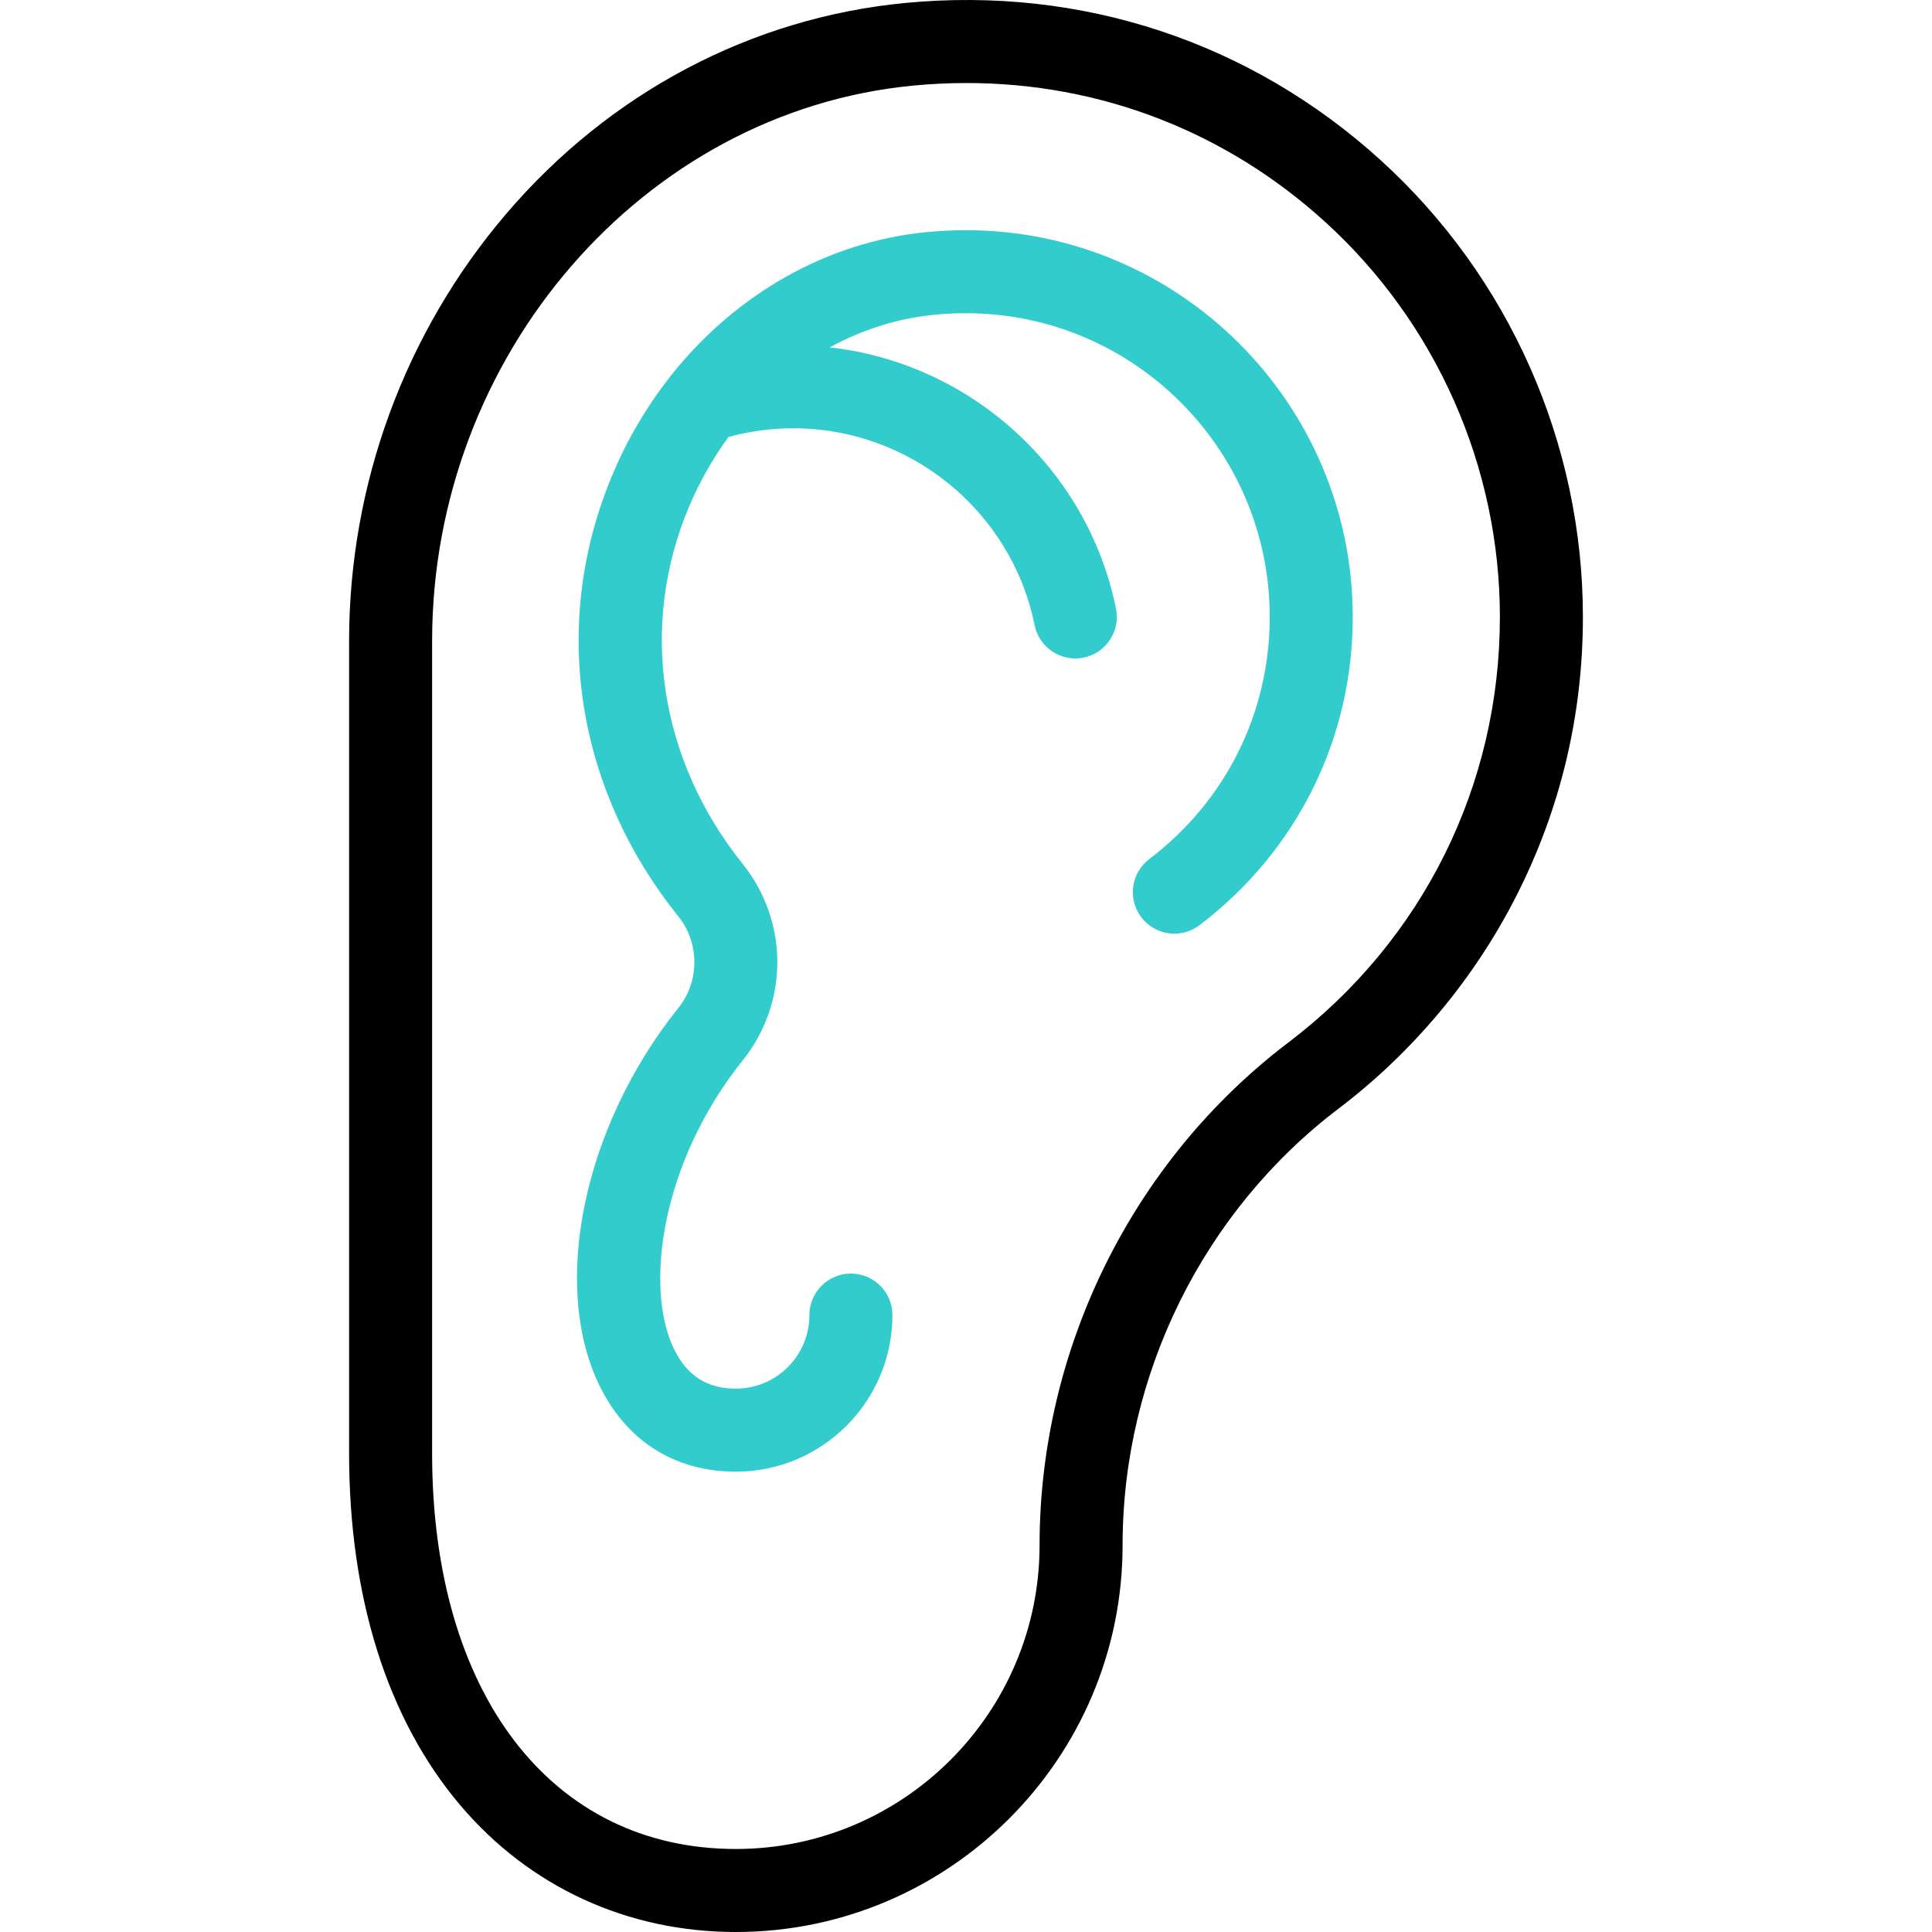
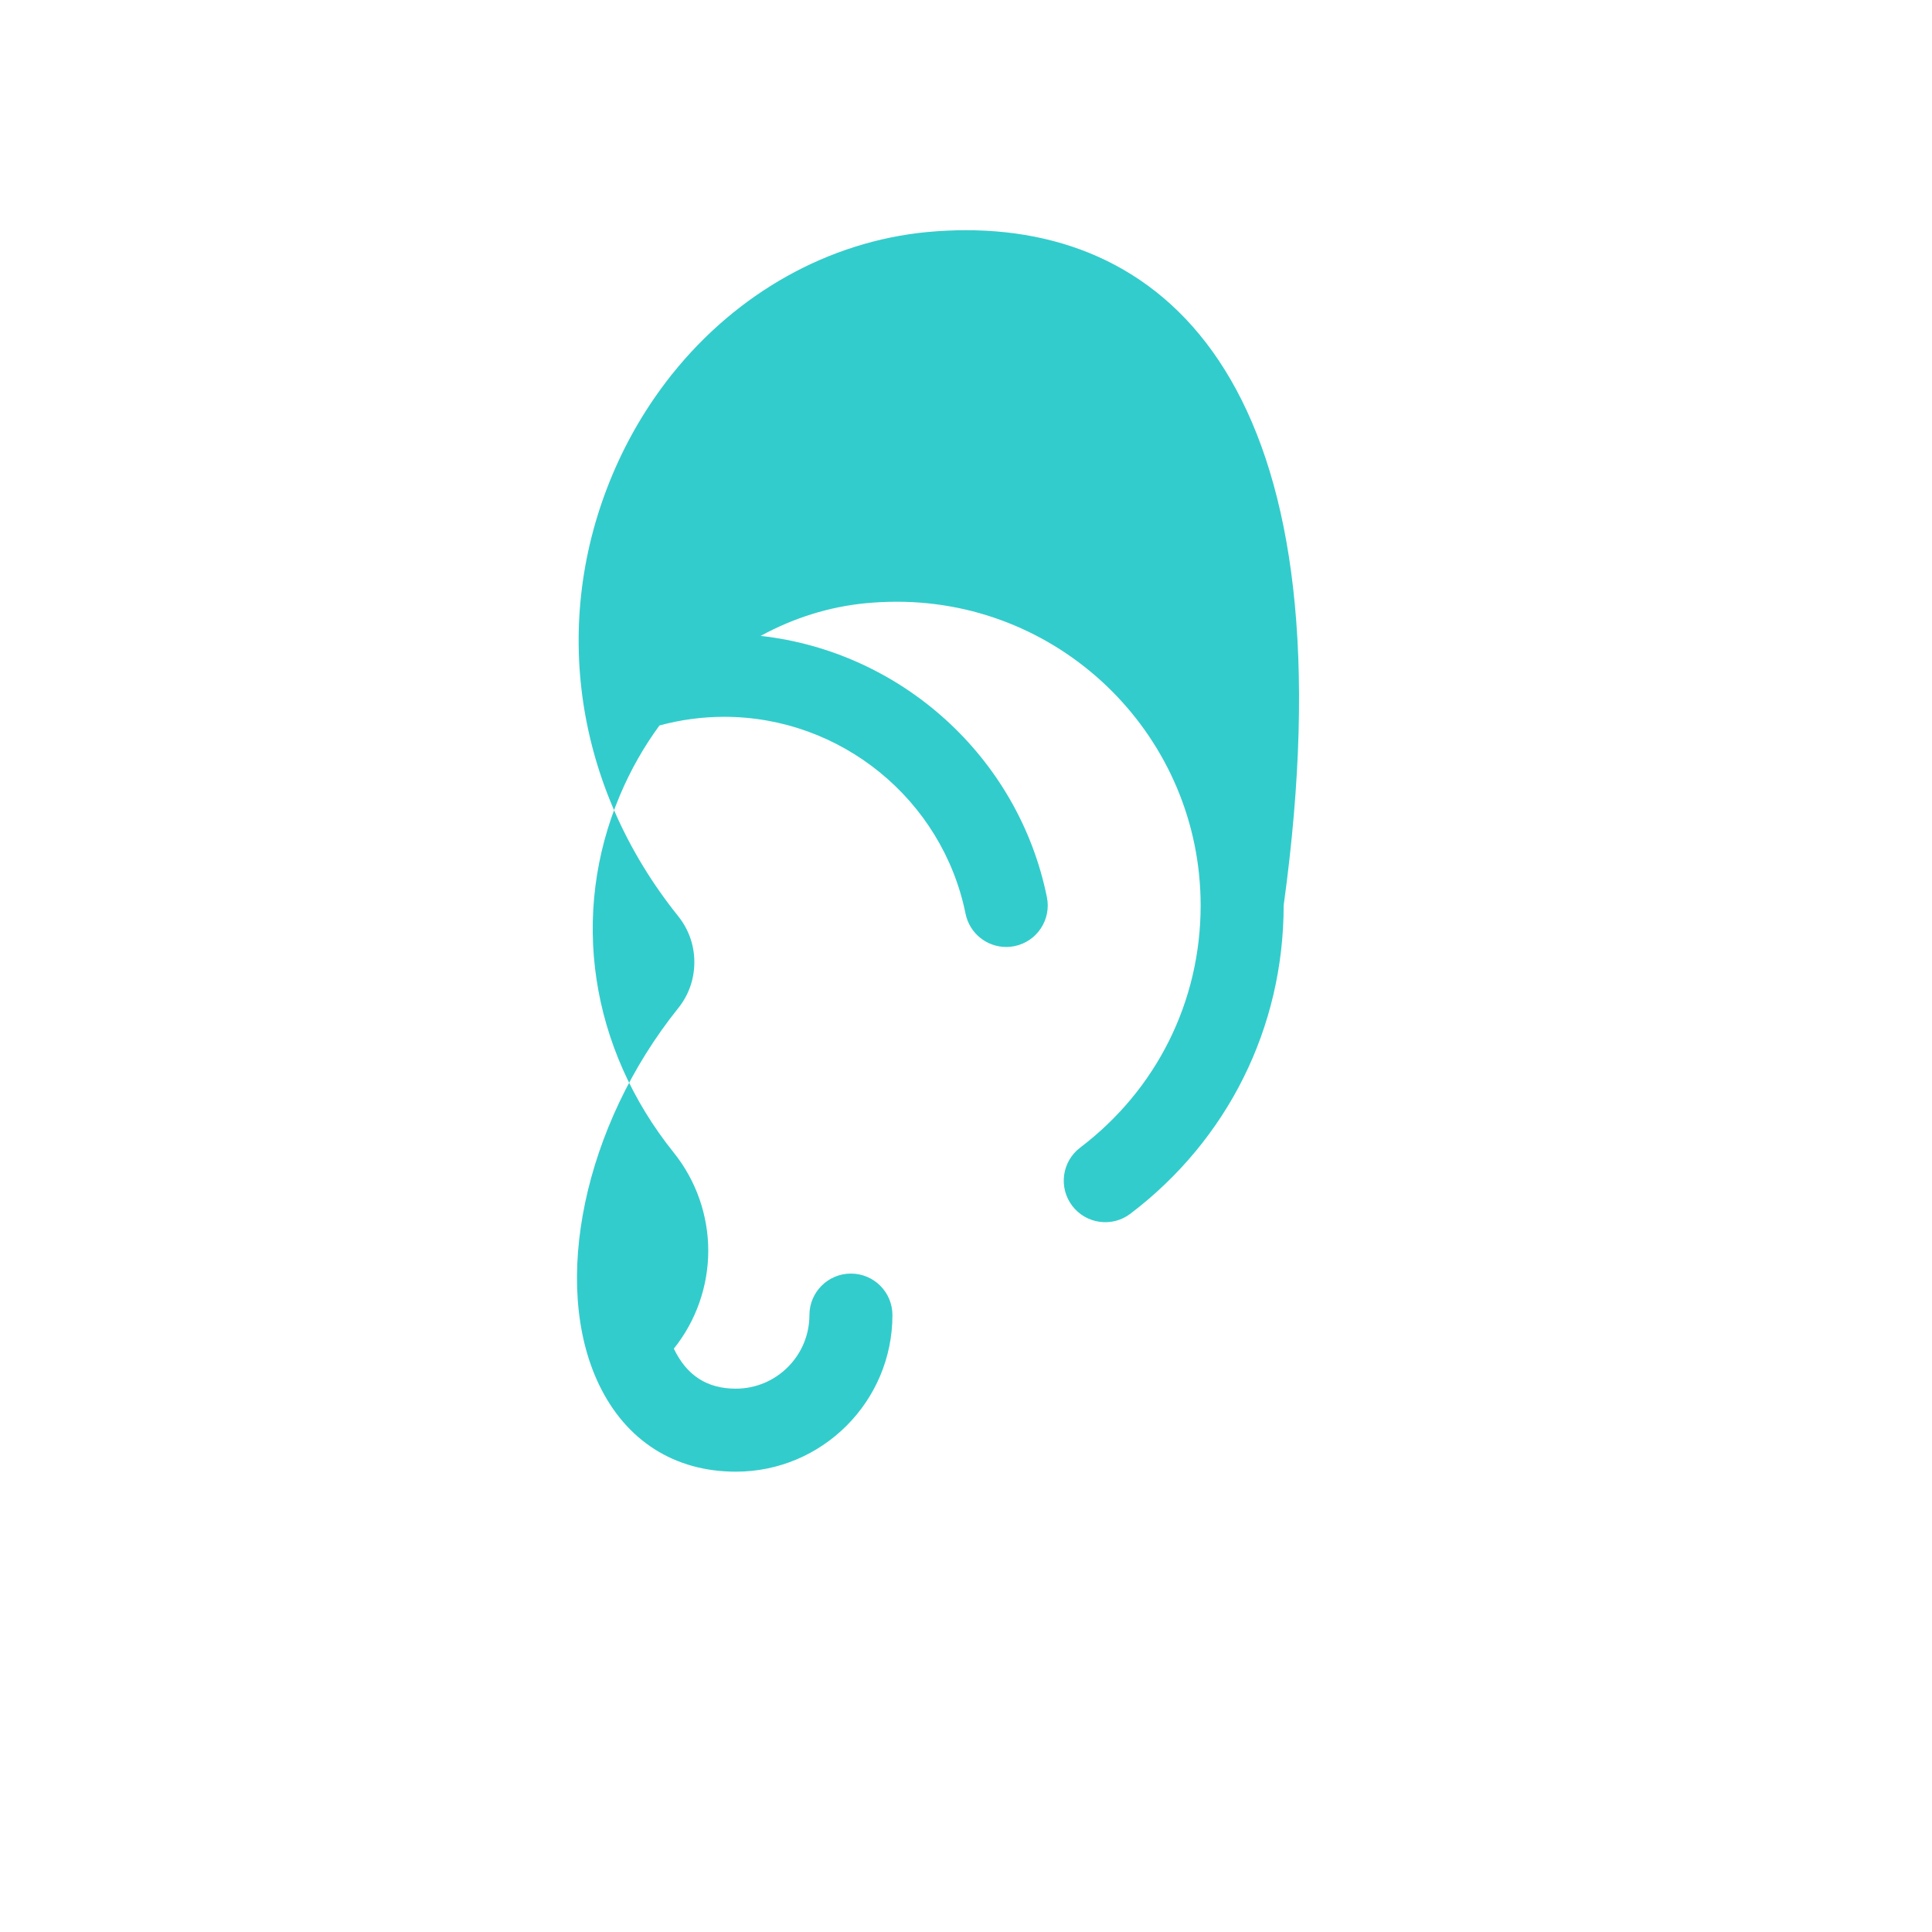
<svg xmlns="http://www.w3.org/2000/svg" version="1.1" id="Capa_1" x="0px" y="0px" viewBox="0 0 512.012 512.012" style="enable-background:new 0 0 512.012 512.012;" xml:space="preserve" width="512" height="512">
  <g>
    <g>
-       <path d="M195.01,512.012c-28.773,0-54.732-11.957-73.095-33.67c-19.233-22.742-29.399-54.96-29.399-93.17V169.899    c0-41.588,14.795-81.812,41.66-113.261C161.625,24.505,199.2,4.667,239.982,0.778c46.74-4.459,91.475,10.361,125.972,41.725    c34.027,30.936,53.542,75.038,53.542,120.999c0,26.009-5.931,50.877-17.629,73.913c-11.151,21.959-27.445,41.455-47.119,56.382    c-35.844,27.194-57.243,70.455-57.243,115.723C297.504,466.034,251.526,512.012,195.01,512.012z M256.163,22.004    c-4.667,0-9.367,0.223-14.092,0.674C170.545,29.5,114.516,94.167,114.516,169.899v215.273c0,63.688,31.596,104.84,80.494,104.84    c44.385,0,80.494-36.109,80.494-80.494c0-52.108,24.653-101.921,65.946-133.249c35.618-27.022,56.045-68.124,56.045-112.768    c0-39.776-16.891-77.945-46.341-104.721C324.784,34.806,291.481,22.004,256.163,22.004z" />
-     </g>
-     <path style="fill:#33CCCC;" d="M255.992,61.007c-3.301,0-6.726,0.161-10.219,0.482c-26.357,2.518-50.466,16.262-67.522,37.506   c-0.26,0.294-0.503,0.601-0.729,0.92c-6.043,7.694-11.178,16.338-15.165,25.779c-16.542,39.165-10.046,82.944,17.375,117.111   c2.799,3.488,4.279,7.703,4.279,12.19c0,4.487-1.48,8.702-4.278,12.19c-24.965,31.106-33.792,73.056-20.99,99.747   c7.142,14.889,20.022,23.088,36.268,23.088c22.882,0,41.498-18.616,41.498-41.498c0-6.075-4.925-11-11-11c-6.075,0-11,4.925-11,11   c0,10.751-8.747,19.498-19.498,19.498c-7.635,0-13.01-3.468-16.432-10.603c-7.917-16.506-3.233-49.62,18.311-76.463   c5.881-7.329,9.121-16.549,9.121-25.96c0-9.412-3.239-18.631-9.122-25.96c-22.276-27.756-27.61-63.188-14.266-94.78   c2.824-6.686,6.355-12.864,10.454-18.454c5.573-1.517,11.336-2.295,17.183-2.295c30.911,0,57.802,21.947,63.94,52.184   c1.059,5.215,5.645,8.814,10.768,8.814c0.725,0,1.462-0.072,2.2-0.222c5.954-1.208,9.8-7.015,8.592-12.969   c-7.565-37.266-38.687-65.098-75.859-69.251c8.651-4.728,18.097-7.73,27.924-8.669c2.788-0.256,5.536-0.386,8.167-0.386   c44.393,0,80.508,36.109,80.508,80.494c0,25.385-11.637,48.776-31.926,64.177c-4.839,3.673-5.784,10.573-2.111,15.413   c3.673,4.838,10.574,5.785,15.413,2.111c25.817-19.597,40.625-49.375,40.625-81.701C358.5,106.986,312.515,61.007,255.992,61.007z" />
+       </g>
+     <path style="fill:#33CCCC;" d="M255.992,61.007c-3.301,0-6.726,0.161-10.219,0.482c-26.357,2.518-50.466,16.262-67.522,37.506   c-0.26,0.294-0.503,0.601-0.729,0.92c-6.043,7.694-11.178,16.338-15.165,25.779c-16.542,39.165-10.046,82.944,17.375,117.111   c2.799,3.488,4.279,7.703,4.279,12.19c0,4.487-1.48,8.702-4.278,12.19c-24.965,31.106-33.792,73.056-20.99,99.747   c7.142,14.889,20.022,23.088,36.268,23.088c22.882,0,41.498-18.616,41.498-41.498c0-6.075-4.925-11-11-11c-6.075,0-11,4.925-11,11   c0,10.751-8.747,19.498-19.498,19.498c-7.635,0-13.01-3.468-16.432-10.603c5.881-7.329,9.121-16.549,9.121-25.96c0-9.412-3.239-18.631-9.122-25.96c-22.276-27.756-27.61-63.188-14.266-94.78   c2.824-6.686,6.355-12.864,10.454-18.454c5.573-1.517,11.336-2.295,17.183-2.295c30.911,0,57.802,21.947,63.94,52.184   c1.059,5.215,5.645,8.814,10.768,8.814c0.725,0,1.462-0.072,2.2-0.222c5.954-1.208,9.8-7.015,8.592-12.969   c-7.565-37.266-38.687-65.098-75.859-69.251c8.651-4.728,18.097-7.73,27.924-8.669c2.788-0.256,5.536-0.386,8.167-0.386   c44.393,0,80.508,36.109,80.508,80.494c0,25.385-11.637,48.776-31.926,64.177c-4.839,3.673-5.784,10.573-2.111,15.413   c3.673,4.838,10.574,5.785,15.413,2.111c25.817-19.597,40.625-49.375,40.625-81.701C358.5,106.986,312.515,61.007,255.992,61.007z" />
  </g>
</svg>